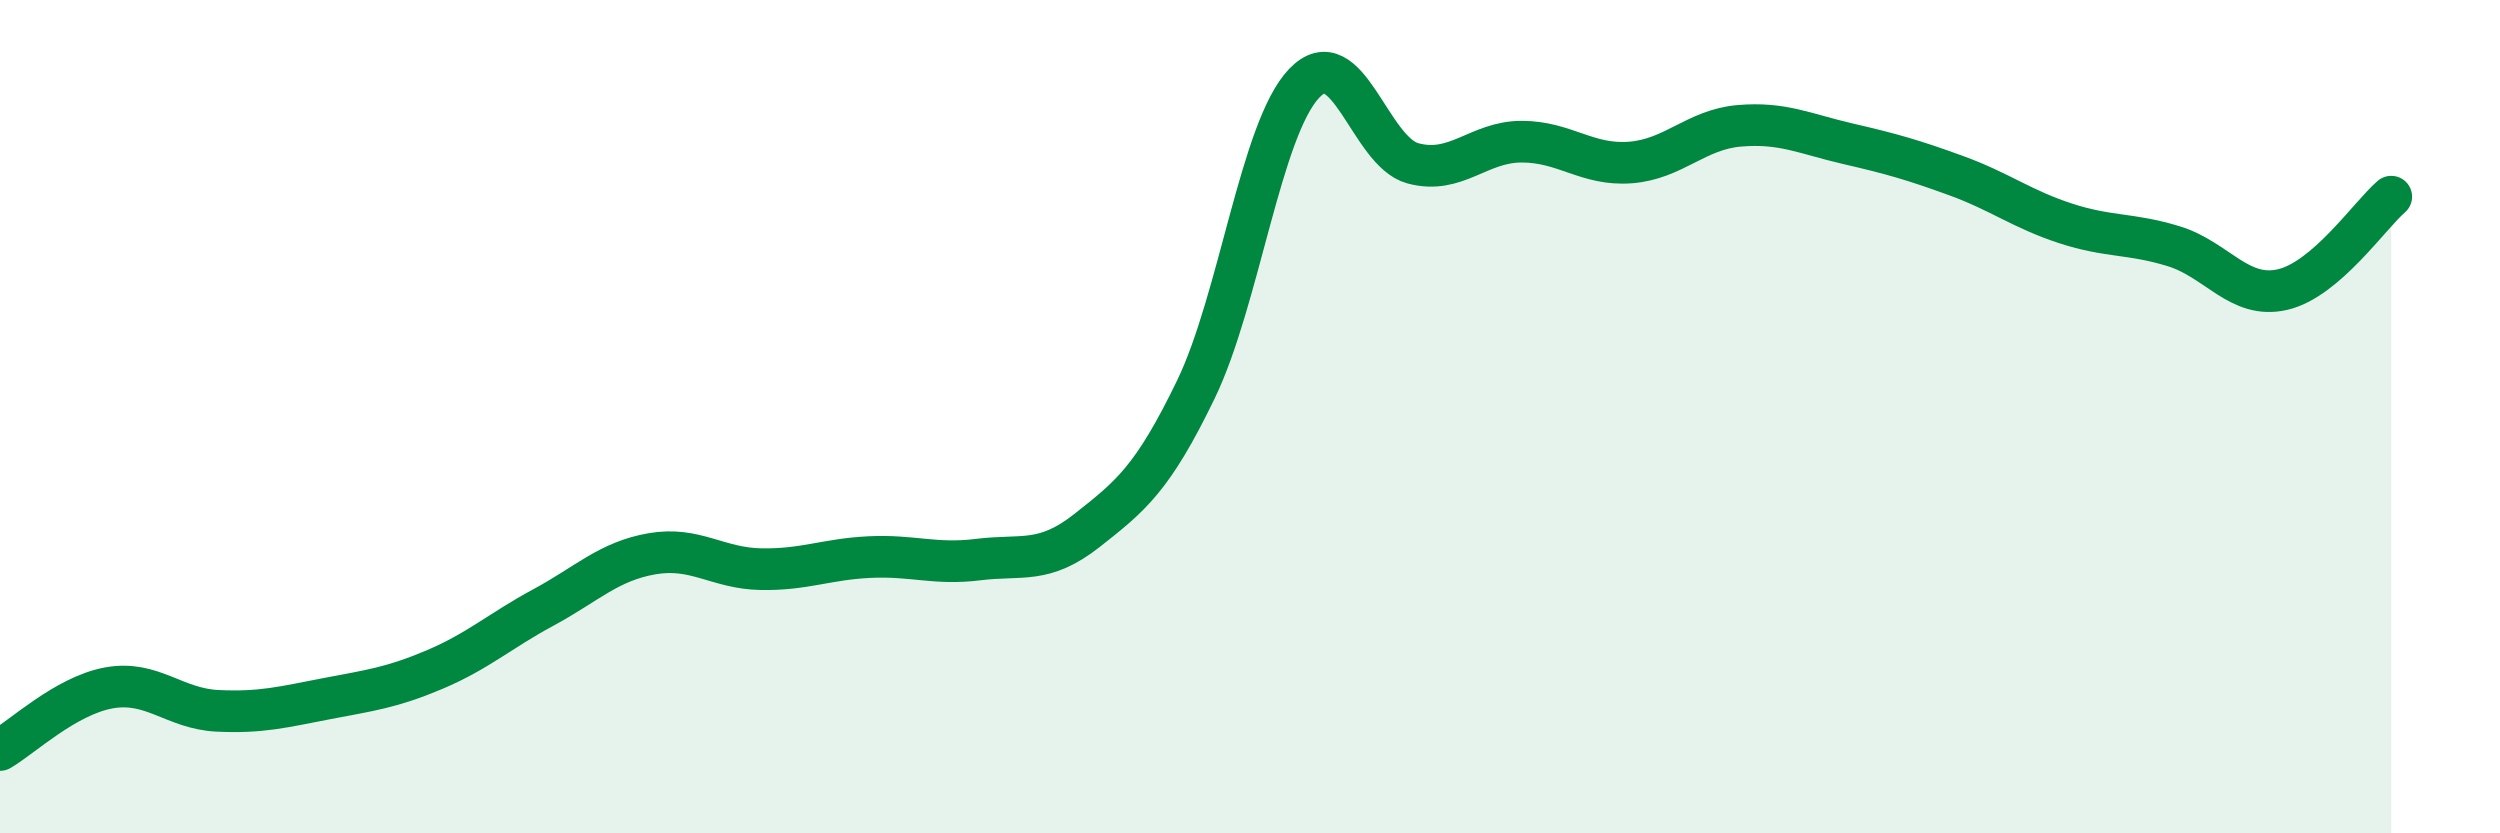
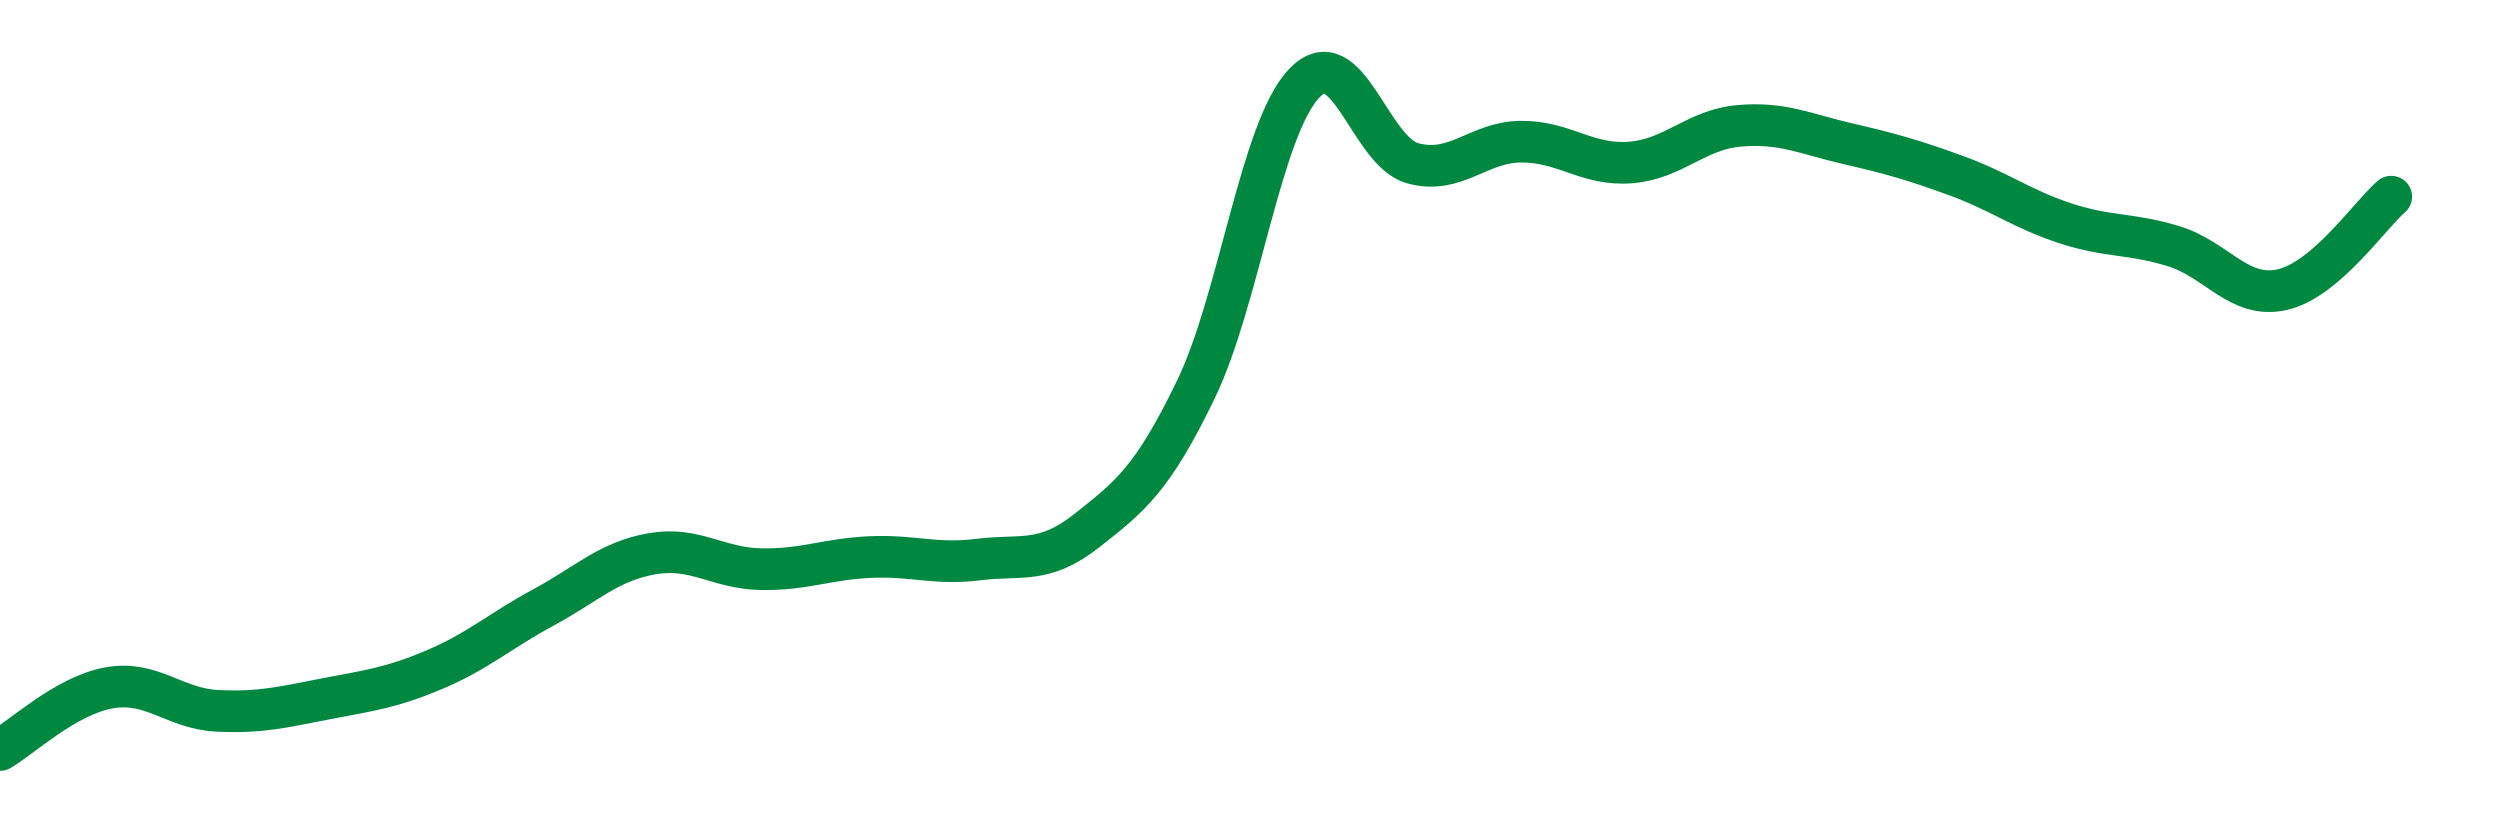
<svg xmlns="http://www.w3.org/2000/svg" width="60" height="20" viewBox="0 0 60 20">
-   <path d="M 0,18 C 0.52,17.7 1.57,16.7 2.61,16.51 C 3.65,16.32 4.18,17.01 5.22,17.06 C 6.26,17.11 6.79,16.97 7.83,16.77 C 8.87,16.57 9.39,16.51 10.43,16.07 C 11.47,15.63 12,15.14 13.04,14.58 C 14.08,14.02 14.61,13.47 15.65,13.29 C 16.69,13.11 17.22,13.64 18.26,13.66 C 19.3,13.68 19.83,13.42 20.87,13.37 C 21.91,13.32 22.44,13.56 23.48,13.43 C 24.52,13.3 25.05,13.55 26.09,12.73 C 27.13,11.91 27.66,11.5 28.7,9.35 C 29.74,7.2 30.26,3.09 31.3,2 C 32.34,0.91 32.87,3.64 33.91,3.92 C 34.95,4.2 35.48,3.4 36.52,3.4 C 37.56,3.4 38.09,3.98 39.13,3.9 C 40.17,3.82 40.7,3.11 41.74,3.02 C 42.78,2.93 43.31,3.21 44.35,3.45 C 45.39,3.69 45.92,3.84 46.96,4.22 C 48,4.6 48.53,5.02 49.57,5.36 C 50.61,5.7 51.13,5.59 52.17,5.91 C 53.21,6.23 53.74,7.19 54.78,6.95 C 55.82,6.71 56.87,5.17 57.39,4.72L57.39 20L0 20Z" fill="#008740" opacity="0.1" stroke-linecap="round" stroke-linejoin="round" />
  <path d="M 0,18 C 0.52,17.7 1.57,16.7 2.61,16.51 C 3.65,16.32 4.18,17.01 5.22,17.06 C 6.26,17.11 6.79,16.97 7.83,16.77 C 8.87,16.57 9.39,16.51 10.43,16.07 C 11.47,15.63 12,15.14 13.04,14.58 C 14.08,14.02 14.61,13.47 15.65,13.29 C 16.69,13.11 17.22,13.64 18.26,13.66 C 19.3,13.68 19.83,13.42 20.87,13.37 C 21.91,13.32 22.44,13.56 23.48,13.43 C 24.52,13.3 25.05,13.55 26.09,12.73 C 27.13,11.91 27.66,11.5 28.7,9.35 C 29.74,7.2 30.26,3.09 31.3,2 C 32.34,0.91 32.87,3.64 33.91,3.92 C 34.95,4.2 35.48,3.4 36.52,3.4 C 37.56,3.4 38.09,3.98 39.13,3.9 C 40.17,3.82 40.7,3.11 41.74,3.02 C 42.78,2.93 43.31,3.21 44.35,3.45 C 45.39,3.69 45.92,3.84 46.96,4.22 C 48,4.6 48.53,5.02 49.57,5.36 C 50.61,5.7 51.13,5.59 52.17,5.91 C 53.21,6.23 53.74,7.19 54.78,6.95 C 55.82,6.71 56.87,5.17 57.39,4.72" stroke="#008740" stroke-width="1" fill="none" stroke-linecap="round" stroke-linejoin="round" />
</svg>